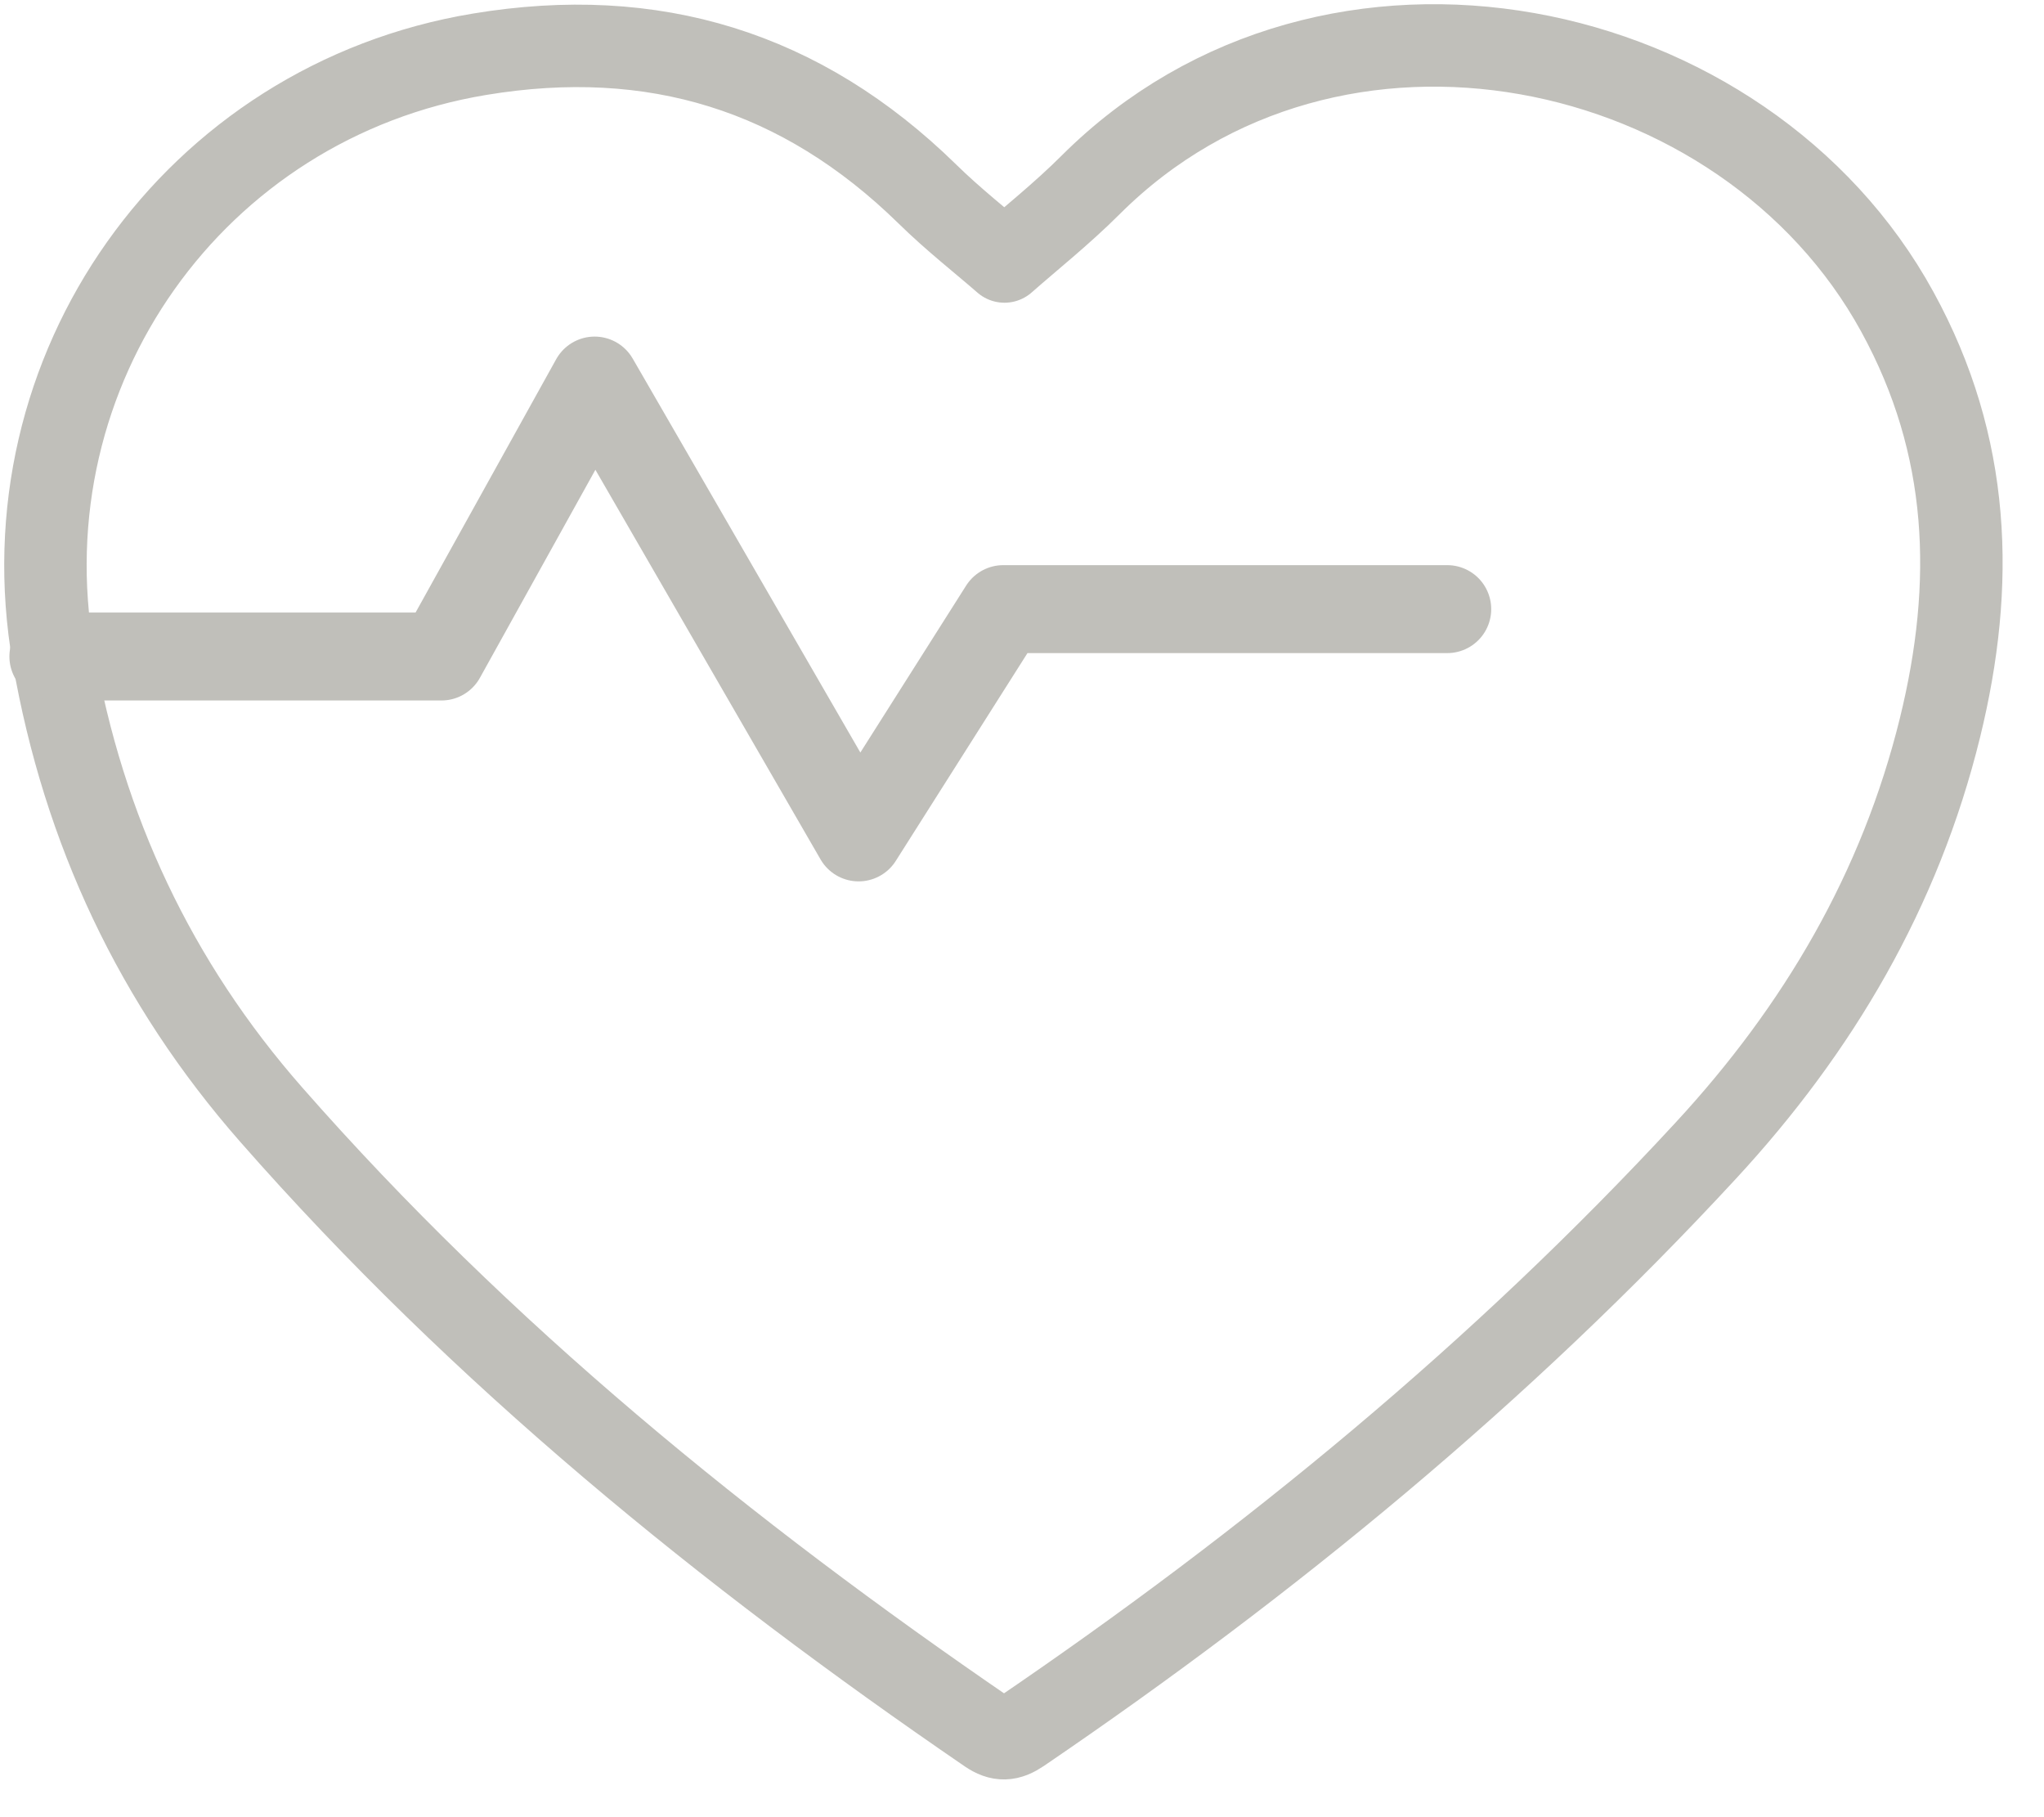
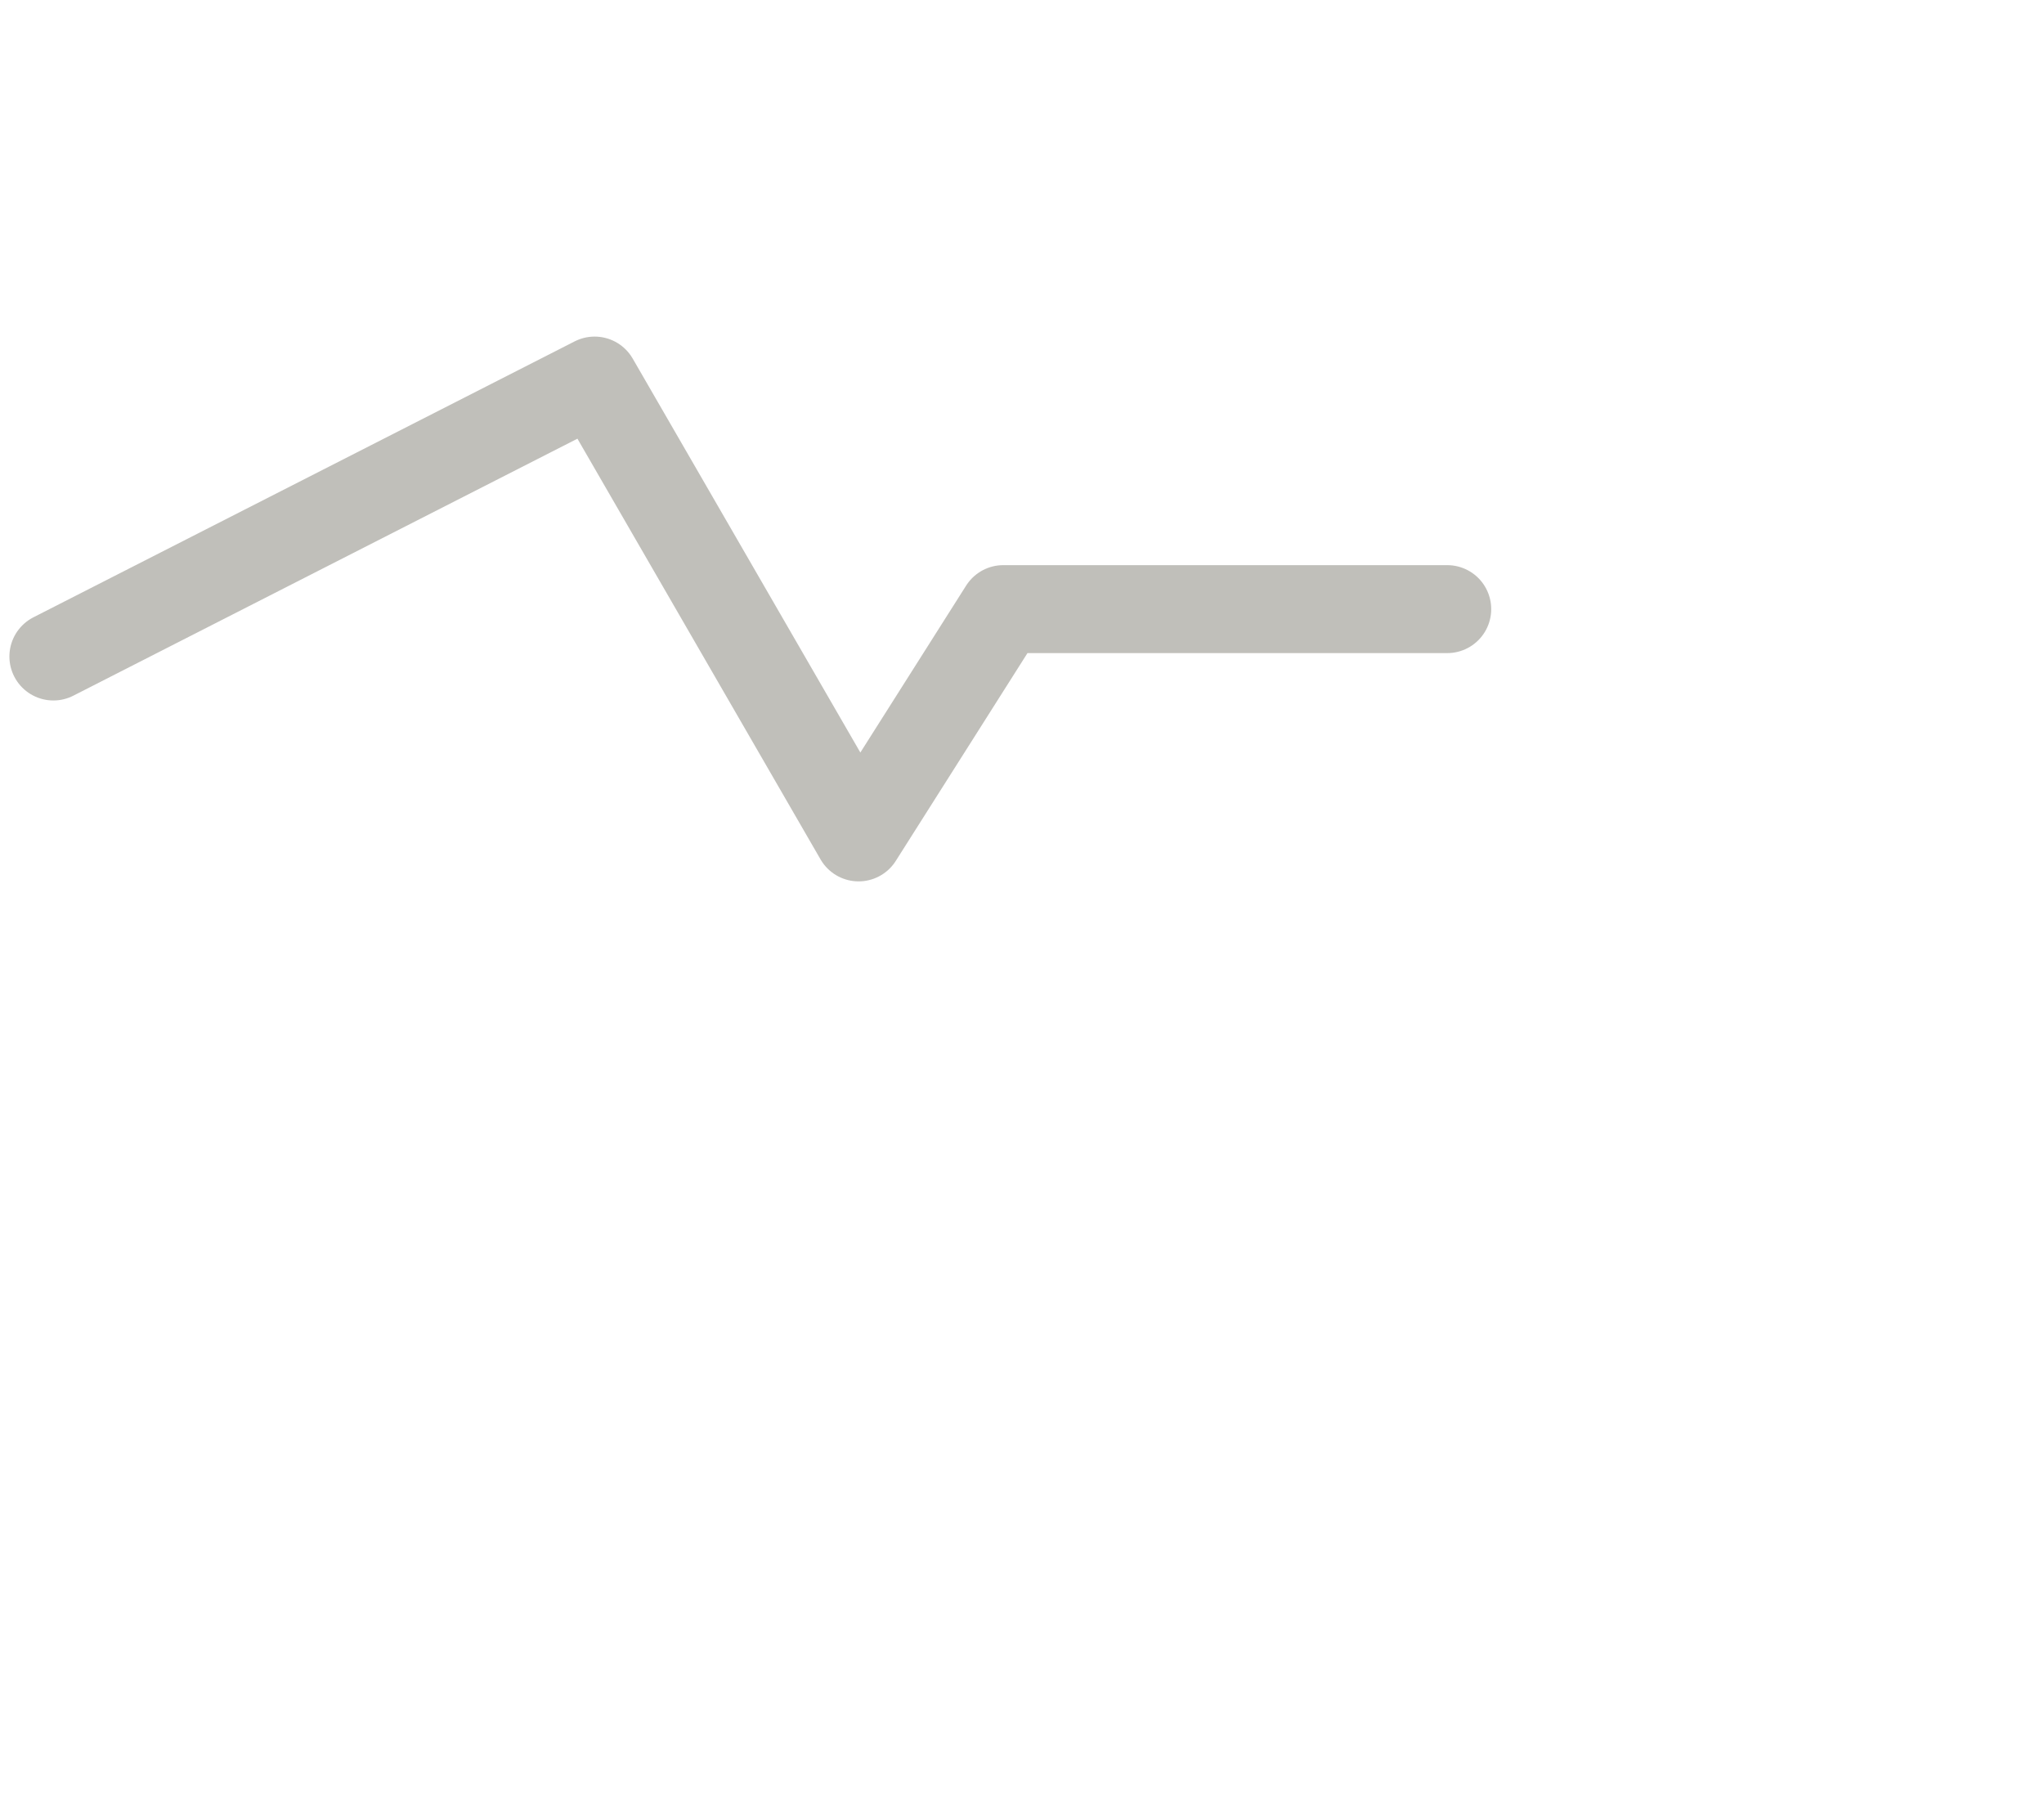
<svg xmlns="http://www.w3.org/2000/svg" width="45" height="40" viewBox="0 0 45 40" fill="none">
-   <path d="M22.114 5.756C22.673 5.262 23.379 4.702 24.009 4.072C29.317 -1.225 38.415 0.73 41.772 6.865C43.39 9.814 43.486 12.858 42.71 16.019C41.833 19.588 40.033 22.647 37.553 25.329C33.047 30.208 27.951 34.392 22.471 38.122C22.209 38.299 22.018 38.314 21.751 38.132C15.984 34.185 10.596 29.805 5.973 24.538C3.423 21.634 1.84 18.267 1.175 14.451C0.076 8.15 4.275 2.233 10.56 1.194C14.386 0.559 17.648 1.562 20.415 4.269C20.99 4.834 21.63 5.333 22.114 5.756Z" stroke="#C0BFBA" stroke-width="1.815" stroke-linecap="round" stroke-linejoin="round" />
-   <path d="M1.175 14.451H9.719L13.091 8.377L18.903 18.433L22.088 13.408H31.862" stroke="#C0BFBA" stroke-width="1.936" stroke-linecap="round" stroke-linejoin="round" />
+   <path d="M1.175 14.451L13.091 8.377L18.903 18.433L22.088 13.408H31.862" stroke="#C0BFBA" stroke-width="1.936" stroke-linecap="round" stroke-linejoin="round" />
</svg>